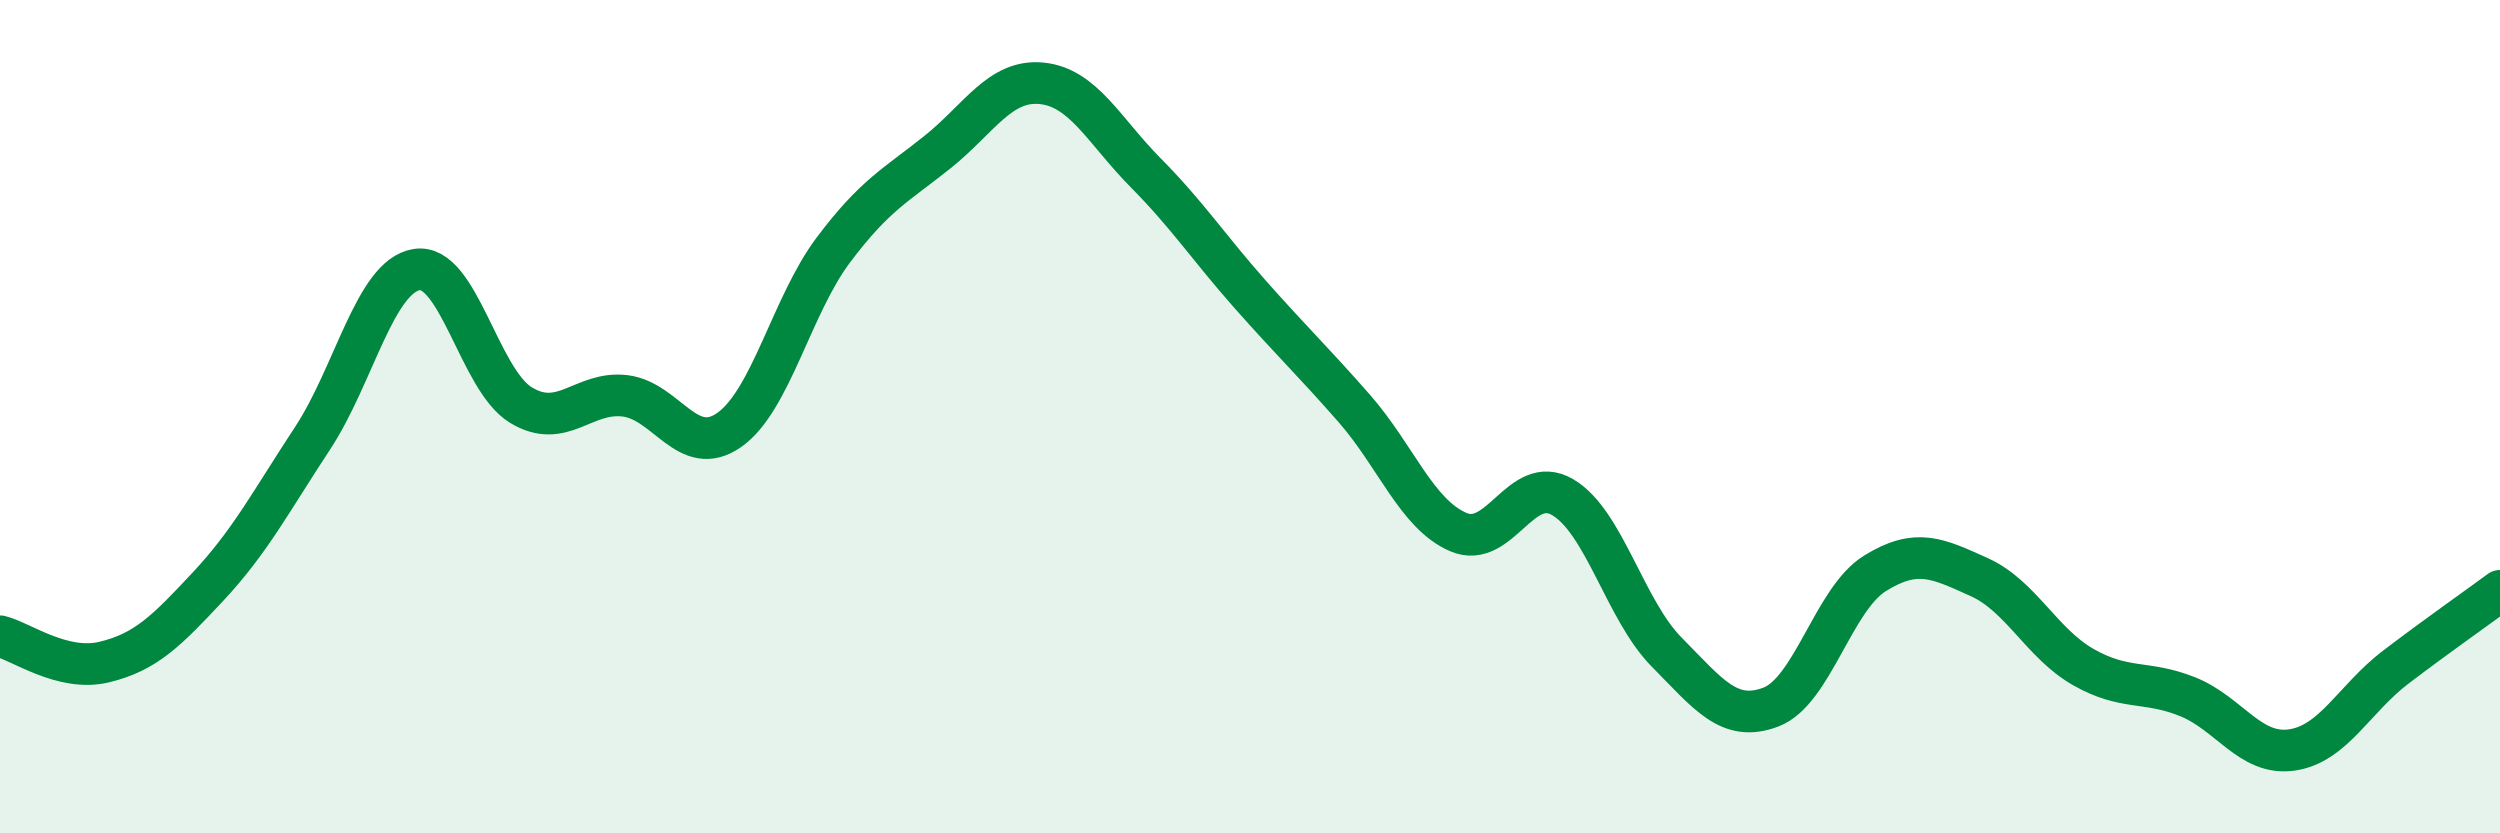
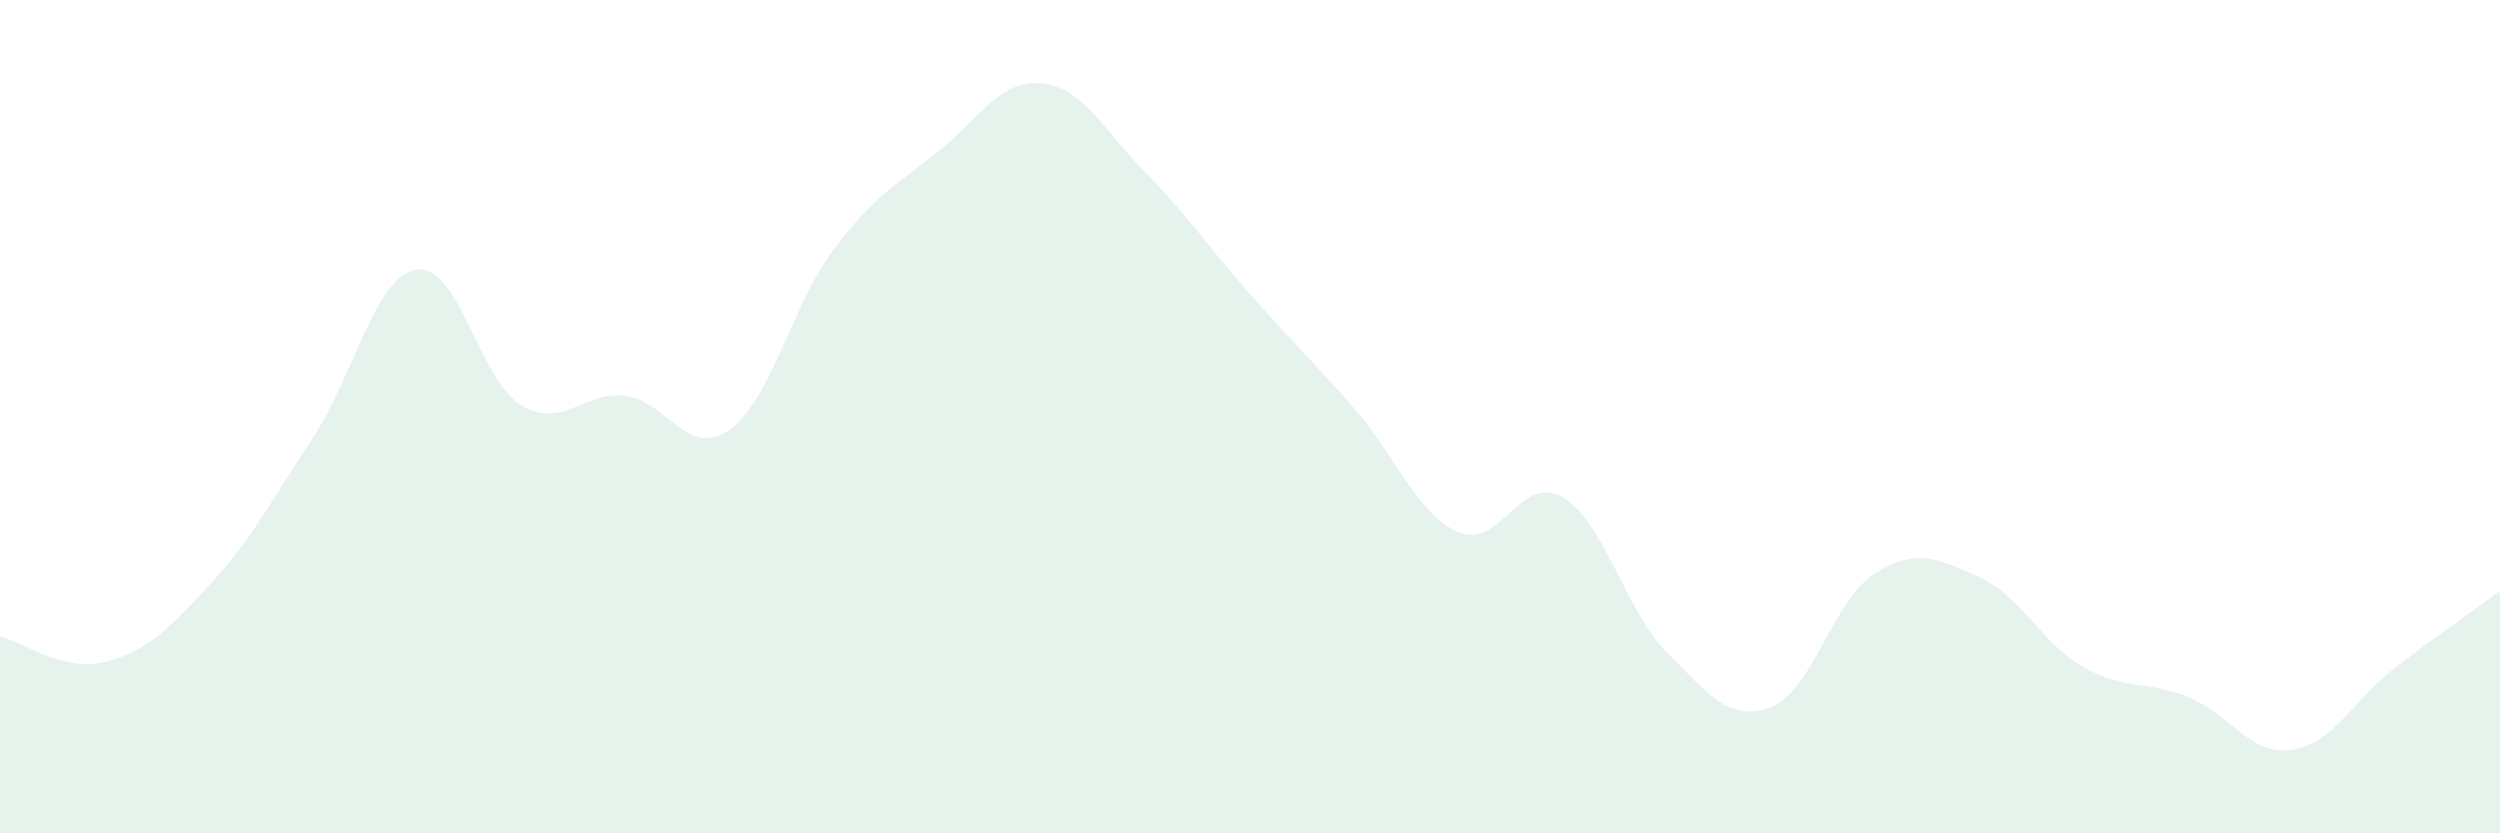
<svg xmlns="http://www.w3.org/2000/svg" width="60" height="20" viewBox="0 0 60 20">
  <path d="M 0,15.27 C 0.5,15.39 1.5,16.13 2.5,15.89 C 3.5,15.65 4,15.14 5,14.07 C 6,13 6.5,12.04 7.5,10.52 C 8.5,9 9,6.63 10,6.47 C 11,6.31 11.5,9.11 12.5,9.72 C 13.5,10.33 14,9.38 15,9.5 C 16,9.62 16.5,11.02 17.5,10.32 C 18.5,9.62 19,7.33 20,6 C 21,4.67 21.5,4.45 22.5,3.65 C 23.5,2.85 24,1.9 25,2 C 26,2.1 26.5,3.14 27.5,4.15 C 28.5,5.16 29,5.93 30,7.06 C 31,8.19 31.5,8.66 32.5,9.8 C 33.5,10.94 34,12.34 35,12.77 C 36,13.2 36.5,11.35 37.5,11.93 C 38.5,12.51 39,14.64 40,15.65 C 41,16.66 41.5,17.35 42.5,16.97 C 43.5,16.59 44,14.38 45,13.76 C 46,13.14 46.5,13.4 47.5,13.85 C 48.5,14.3 49,15.44 50,16.01 C 51,16.58 51.5,16.32 52.5,16.72 C 53.5,17.12 54,18.14 55,18 C 56,17.86 56.5,16.77 57.5,16.01 C 58.5,15.25 59.5,14.55 60,14.18L60 20L0 20Z" fill="#008740" opacity="0.1" stroke-linecap="round" stroke-linejoin="round" />
-   <path d="M 0,15.27 C 0.5,15.39 1.5,16.13 2.5,15.89 C 3.5,15.65 4,15.14 5,14.07 C 6,13 6.5,12.04 7.5,10.52 C 8.5,9 9,6.63 10,6.47 C 11,6.31 11.5,9.11 12.5,9.72 C 13.5,10.33 14,9.38 15,9.5 C 16,9.62 16.5,11.02 17.5,10.32 C 18.5,9.62 19,7.33 20,6 C 21,4.67 21.5,4.45 22.5,3.65 C 23.5,2.85 24,1.9 25,2 C 26,2.1 26.5,3.14 27.5,4.15 C 28.5,5.16 29,5.93 30,7.06 C 31,8.19 31.5,8.66 32.5,9.8 C 33.5,10.94 34,12.34 35,12.77 C 36,13.2 36.5,11.35 37.5,11.93 C 38.5,12.51 39,14.64 40,15.65 C 41,16.66 41.5,17.35 42.5,16.97 C 43.5,16.59 44,14.38 45,13.76 C 46,13.14 46.5,13.4 47.5,13.85 C 48.5,14.3 49,15.44 50,16.01 C 51,16.58 51.5,16.32 52.5,16.72 C 53.5,17.12 54,18.14 55,18 C 56,17.86 56.5,16.77 57.5,16.01 C 58.5,15.25 59.5,14.55 60,14.18" stroke="#008740" stroke-width="1" fill="none" stroke-linecap="round" stroke-linejoin="round" />
</svg>